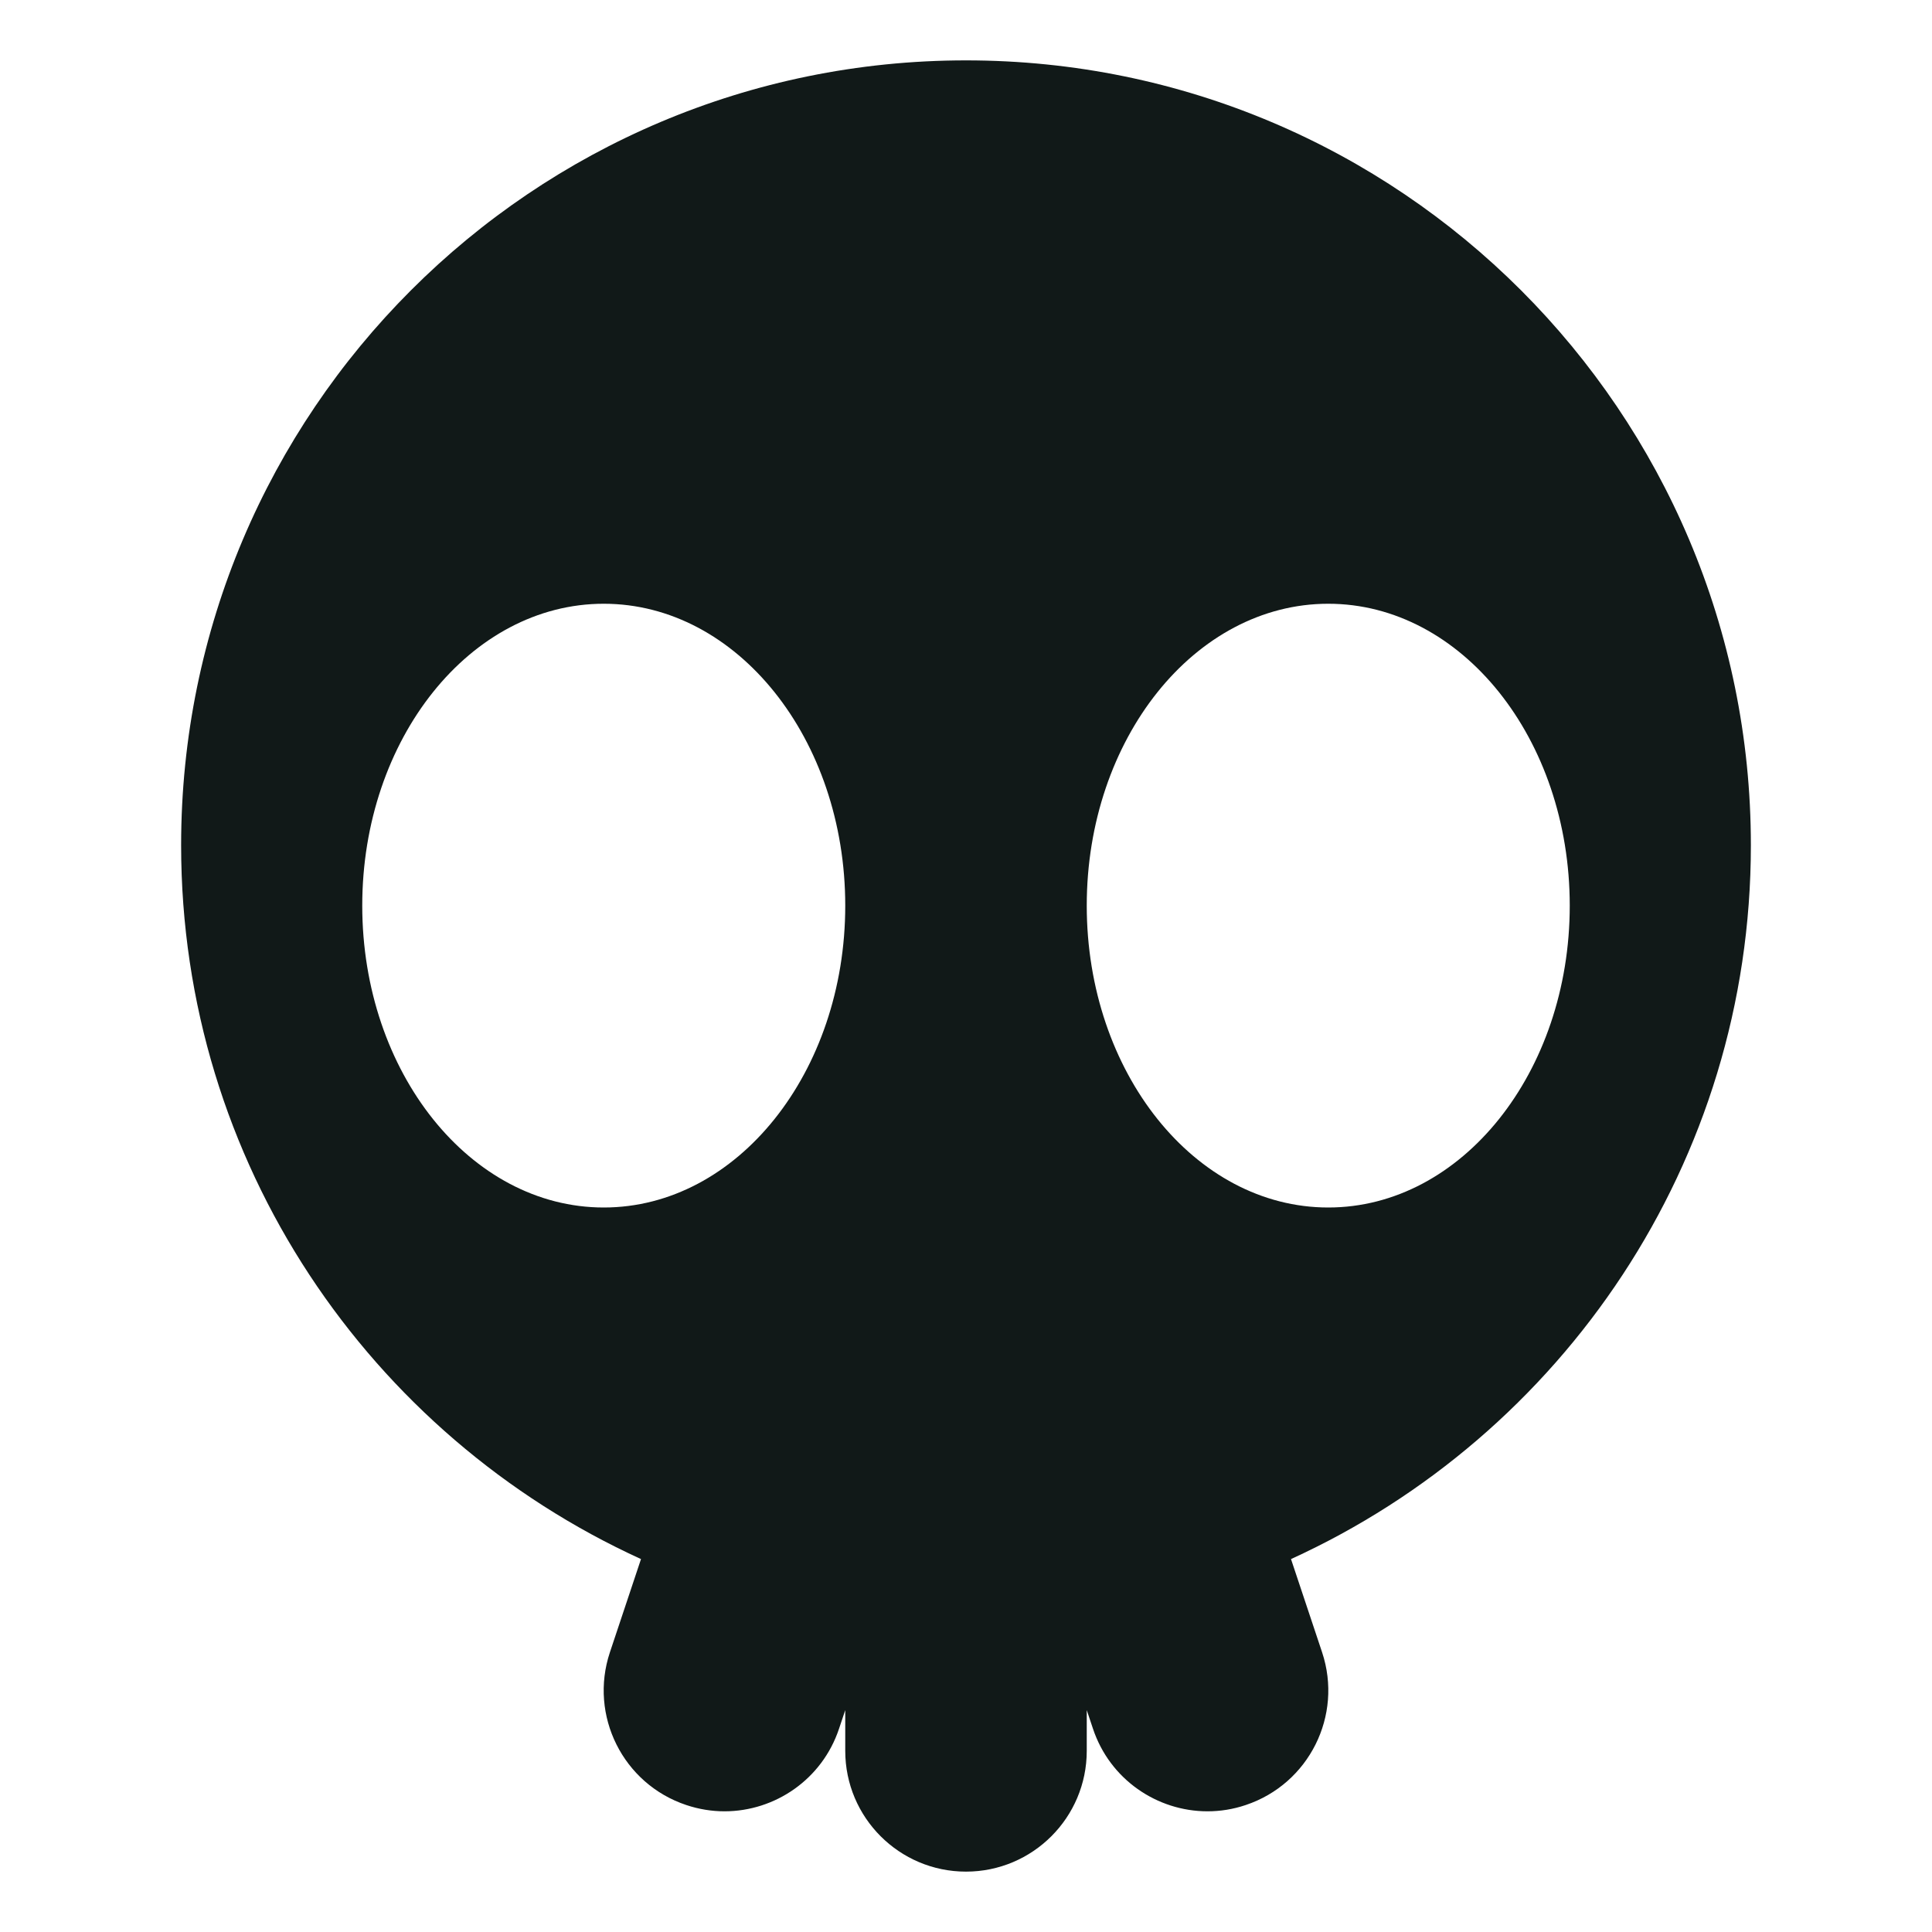
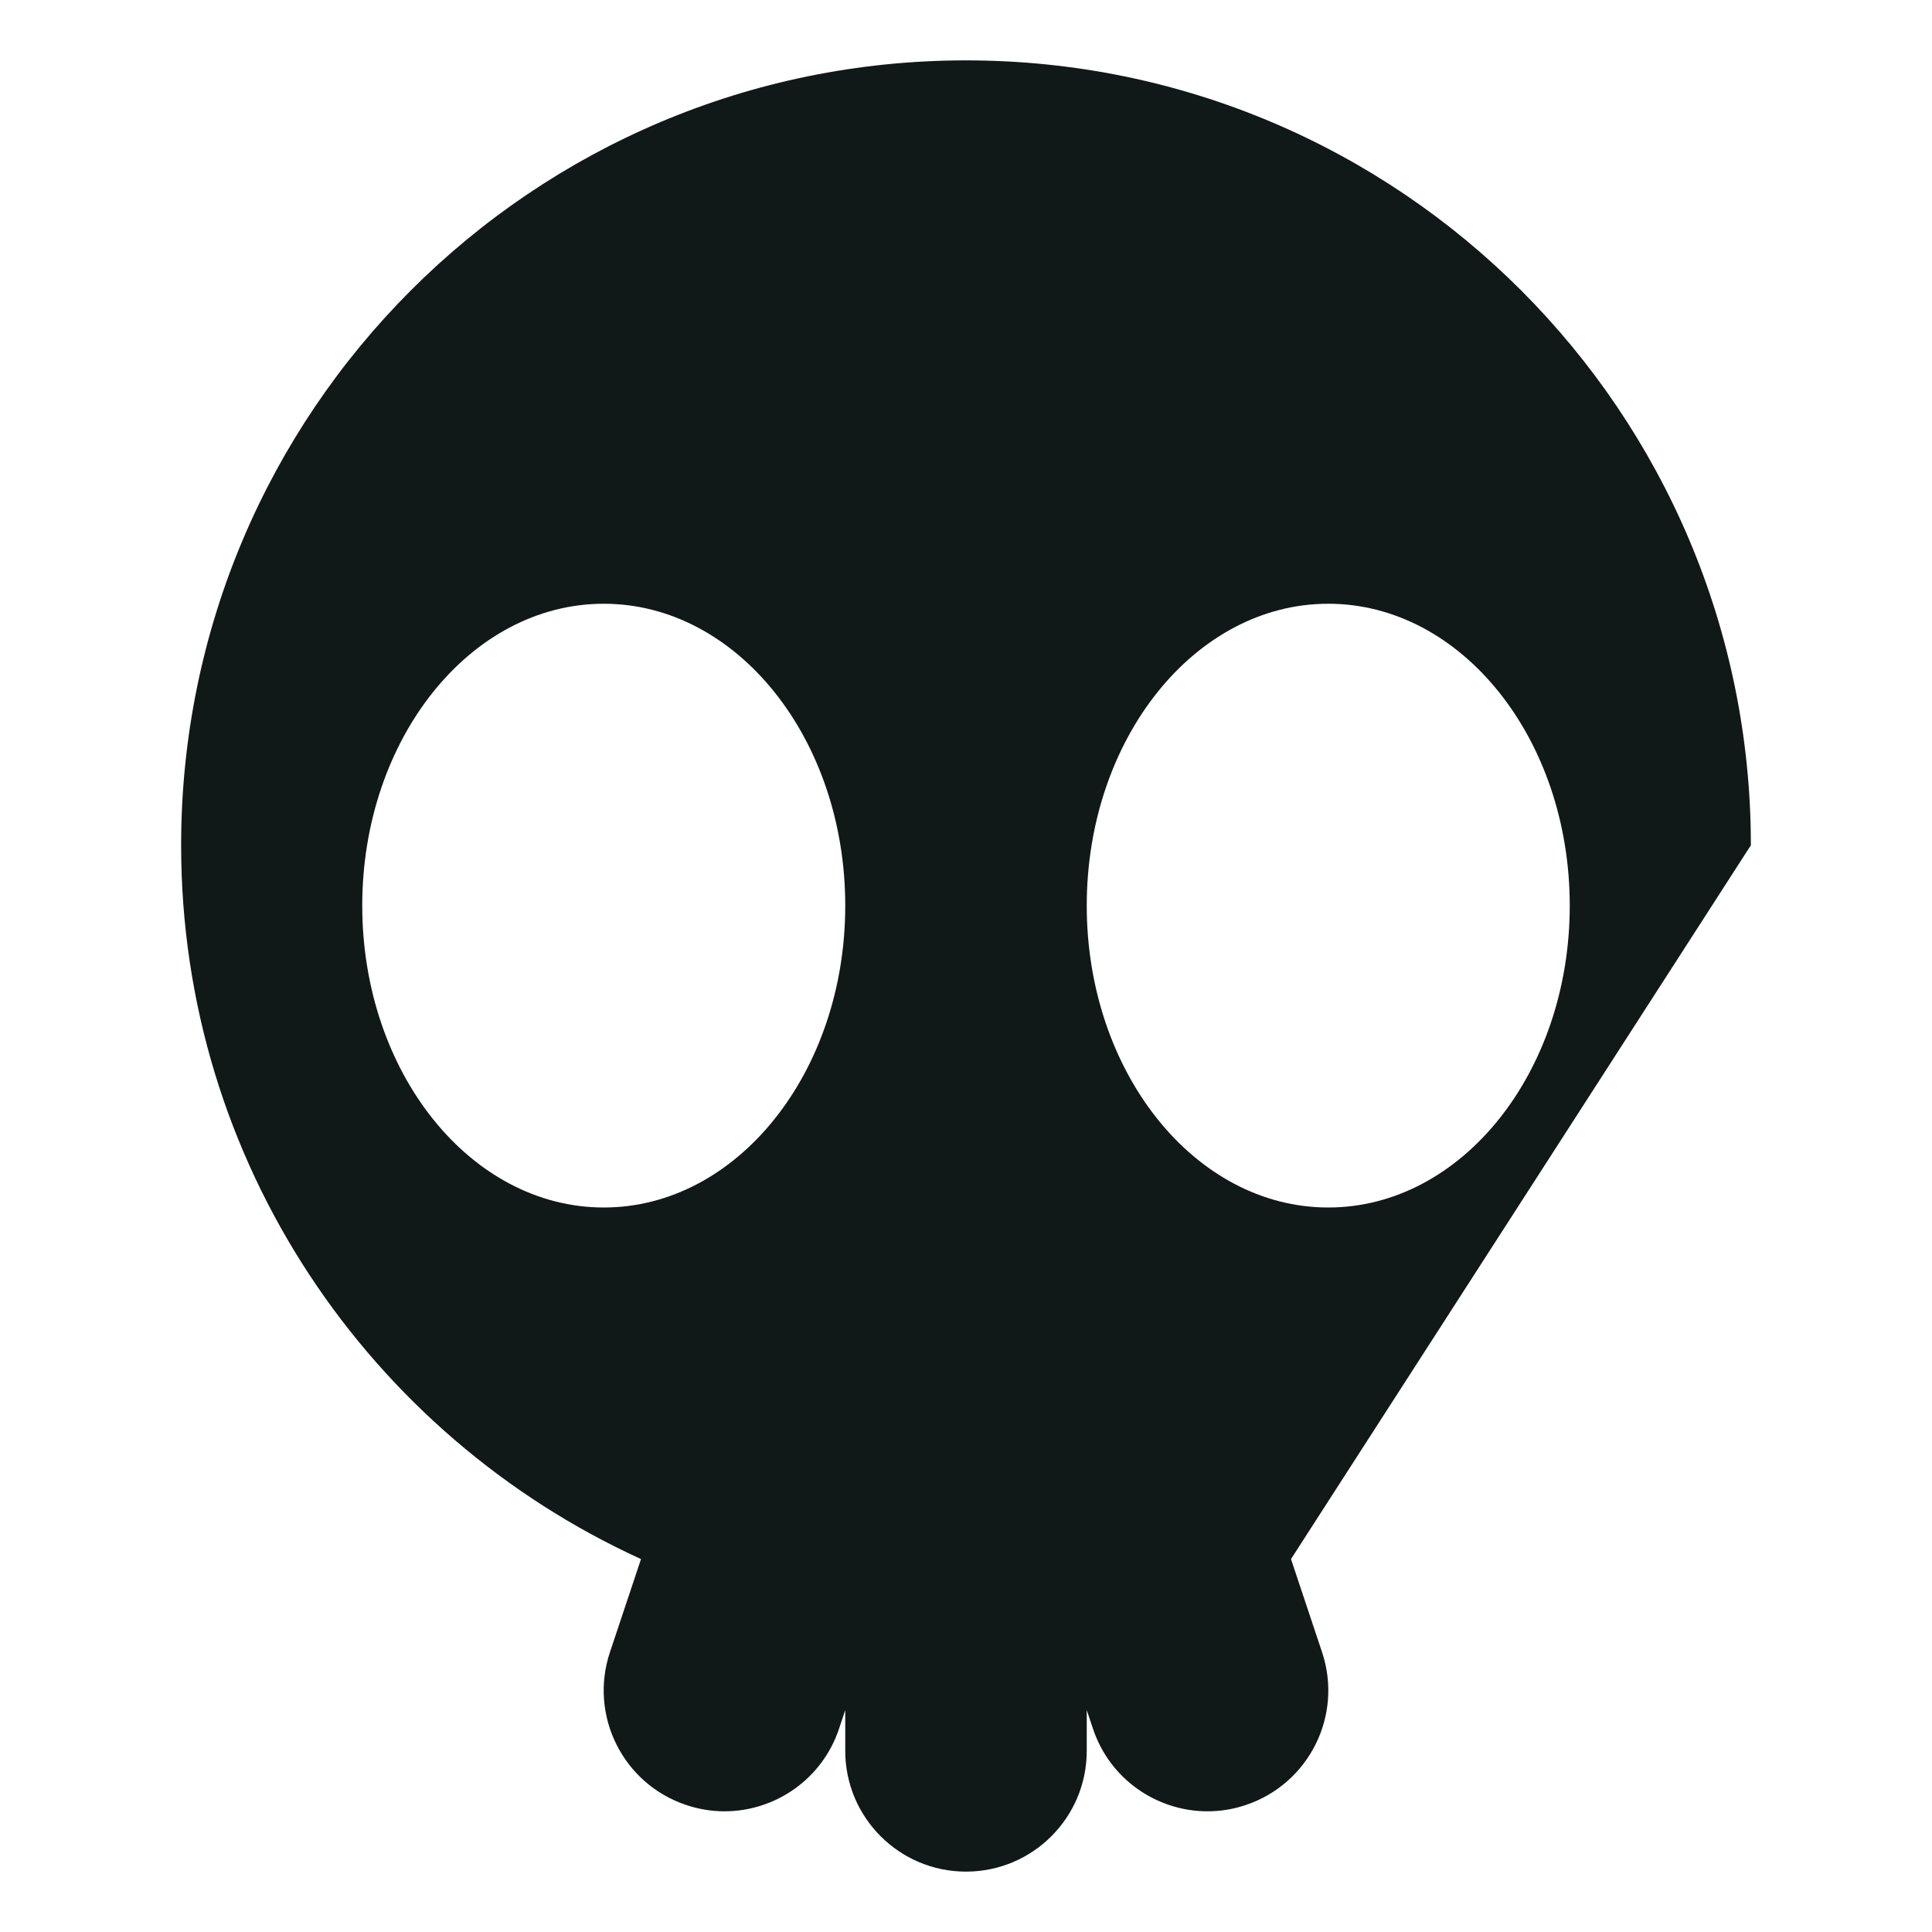
<svg xmlns="http://www.w3.org/2000/svg" version="1.1" id="Uploaded to svgrepo.com" width="800px" height="800px" viewBox="0 0 32 32" xml:space="preserve">
  <style type="text/css">
	.puchipuchi_een{fill:#111918;}
</style>
-   <path class="puchipuchi_een" d="M29,14c0-7.18-5.82-13-13-13S3,6.82,3,14c0,5.257,3.127,9.775,7.617,11.823l-0.515,1.544  c-0.349,1.048,0.217,2.181,1.265,2.53c0.209,0.07,0.423,0.104,0.633,0.104c0.837,0,1.618-0.53,1.897-1.368L14,28.325V29  c0,1.104,0.896,2,2,2s2-0.896,2-2v-0.675l0.103,0.308c0.279,0.838,1.06,1.368,1.897,1.368c0.21,0,0.423-0.033,0.633-0.104  c1.048-0.35,1.614-1.482,1.265-2.53l-0.515-1.544C25.873,23.775,29,19.257,29,14z M10,20c-2.209,0-4-2.239-4-5s1.791-5,4-5  s4,2.239,4,5S12.209,20,10,20z M22,20c-2.209,0-4-2.239-4-5s1.791-5,4-5s4,2.239,4,5S24.209,20,22,20z" />
+   <path class="puchipuchi_een" d="M29,14c0-7.18-5.82-13-13-13S3,6.82,3,14c0,5.257,3.127,9.775,7.617,11.823l-0.515,1.544  c-0.349,1.048,0.217,2.181,1.265,2.53c0.209,0.07,0.423,0.104,0.633,0.104c0.837,0,1.618-0.53,1.897-1.368L14,28.325V29  c0,1.104,0.896,2,2,2s2-0.896,2-2v-0.675l0.103,0.308c0.279,0.838,1.06,1.368,1.897,1.368c0.21,0,0.423-0.033,0.633-0.104  c1.048-0.35,1.614-1.482,1.265-2.53l-0.515-1.544z M10,20c-2.209,0-4-2.239-4-5s1.791-5,4-5  s4,2.239,4,5S12.209,20,10,20z M22,20c-2.209,0-4-2.239-4-5s1.791-5,4-5s4,2.239,4,5S24.209,20,22,20z" />
</svg>